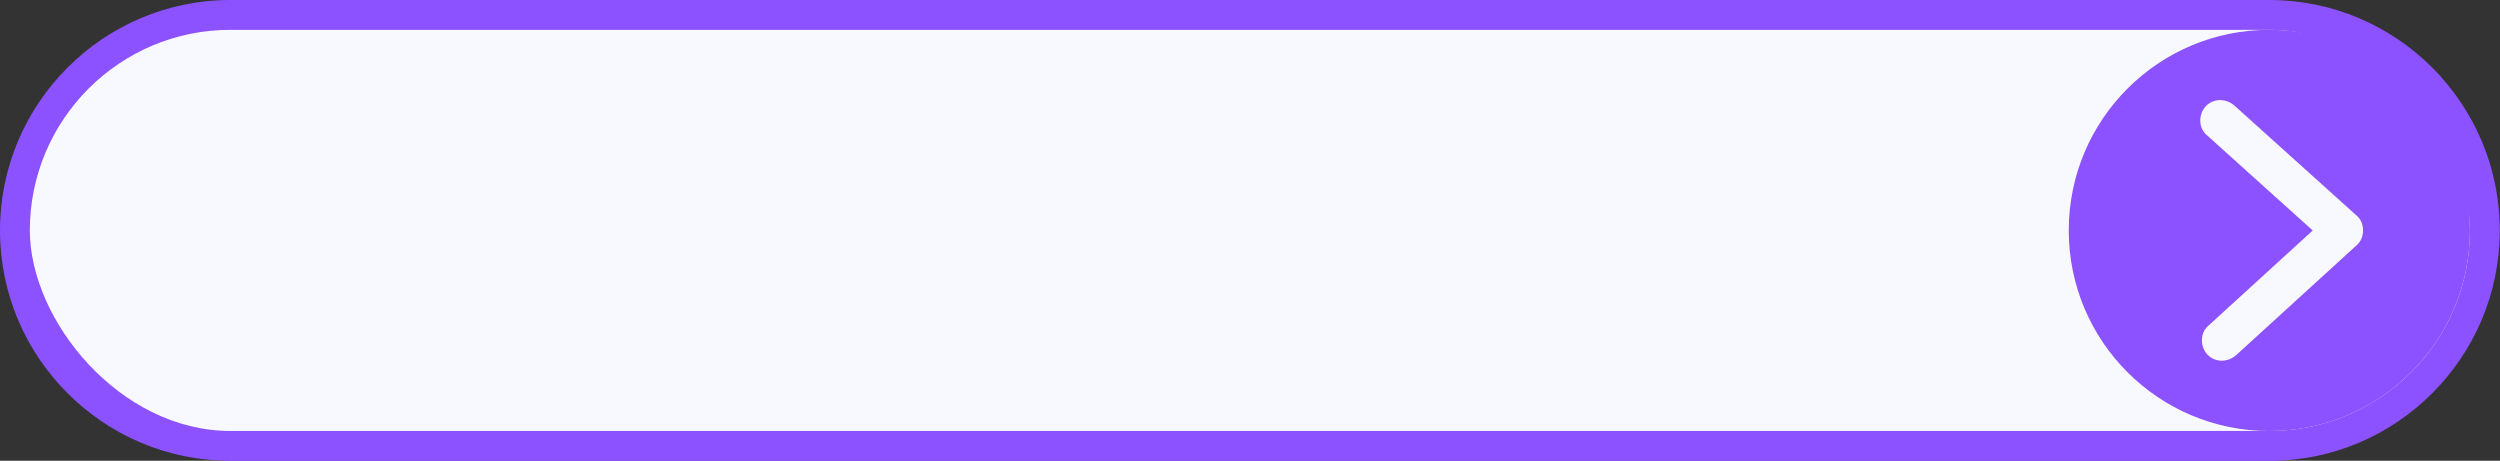
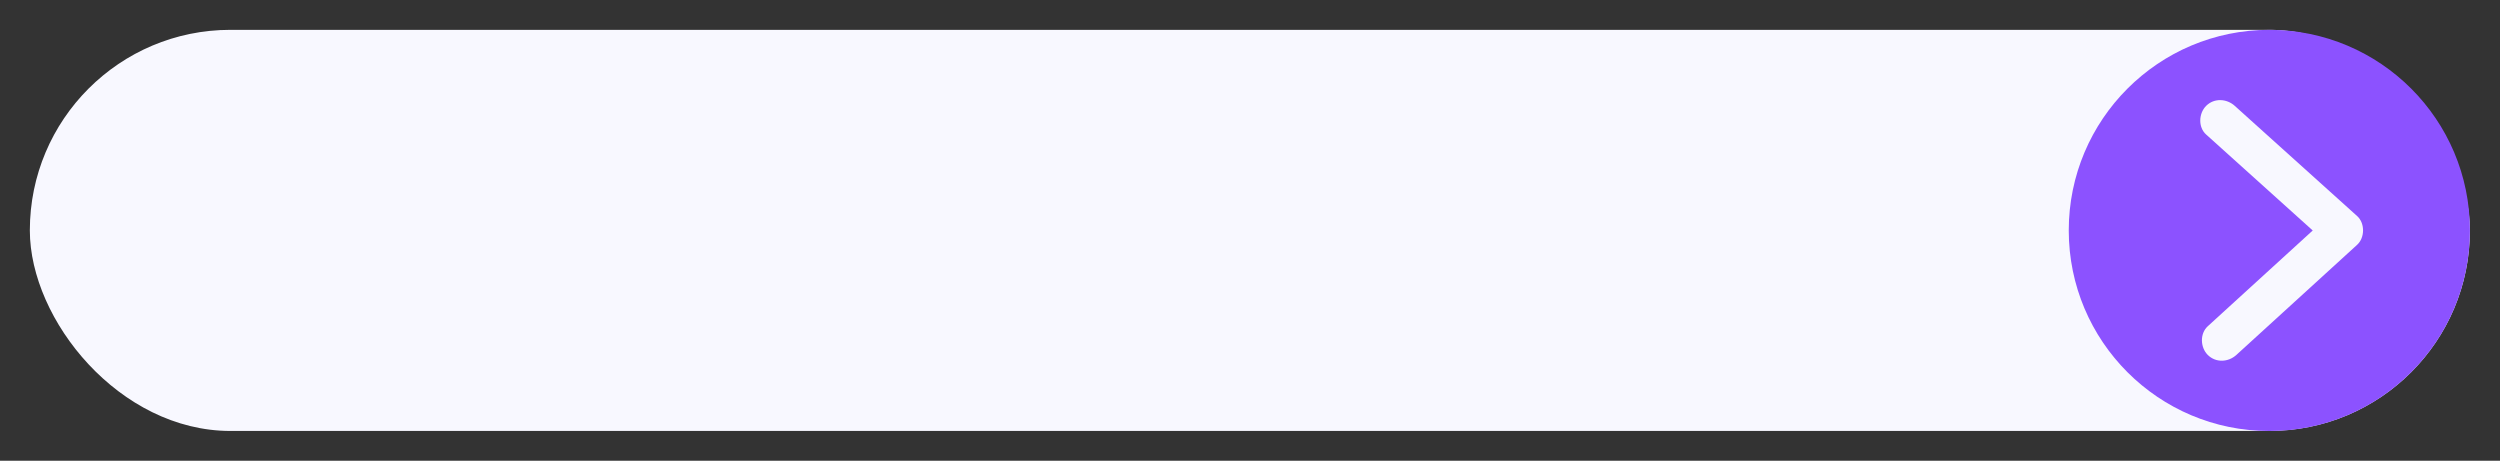
<svg xmlns="http://www.w3.org/2000/svg" fill="#000000" height="77.2" preserveAspectRatio="xMidYMid meet" version="1" viewBox="0.0 0.0 418.9 77.2" width="418.9" zoomAndPan="magnify">
  <rect x="0.0" y="0.0" width="418.9" height="77.2" fill="#333333" stroke="none" />
  <g id="change1_1">
-     <path d="m38.61,77.21C17.32,77.21,0,59.9,0,38.61S17.32,0,38.61,0h341.64c21.29,0,38.61,17.32,38.61,38.61s-17.32,38.61-38.61,38.61H38.61Z" fill="#8c52ff" />
-   </g>
+     </g>
  <g id="change2_1">
    <rect fill="#f8f8ff" height="67.21" rx="33.61" ry="33.61" width="408.86" x="5" y="5" />
  </g>
  <g id="change3_1">
    <circle cx="380.25" cy="38.61" fill="#8c52ff" r="33.61" />
  </g>
  <g id="change2_2">
    <path d="m394.97,36.21c-5.99-5.39-11.98-10.78-17.97-16.18-.85-.76-1.69-1.52-2.54-2.29-1.36-1.23-3.46-1.34-4.8,0-1.25,1.25-1.37,3.57,0,4.8,5.95,5.36,11.91,10.72,17.86,16.08-5.02,4.58-10.04,9.16-15.06,13.74-.84.77-1.69,1.54-2.53,2.31-1.35,1.24-1.25,3.55,0,4.8,1.35,1.35,3.44,1.24,4.8,0l17.71-16.15c.84-.77,1.69-1.54,2.53-2.31,1.3-1.19,1.32-3.61,0-4.8Z" fill="#f8f8ff" />
  </g>
</svg>